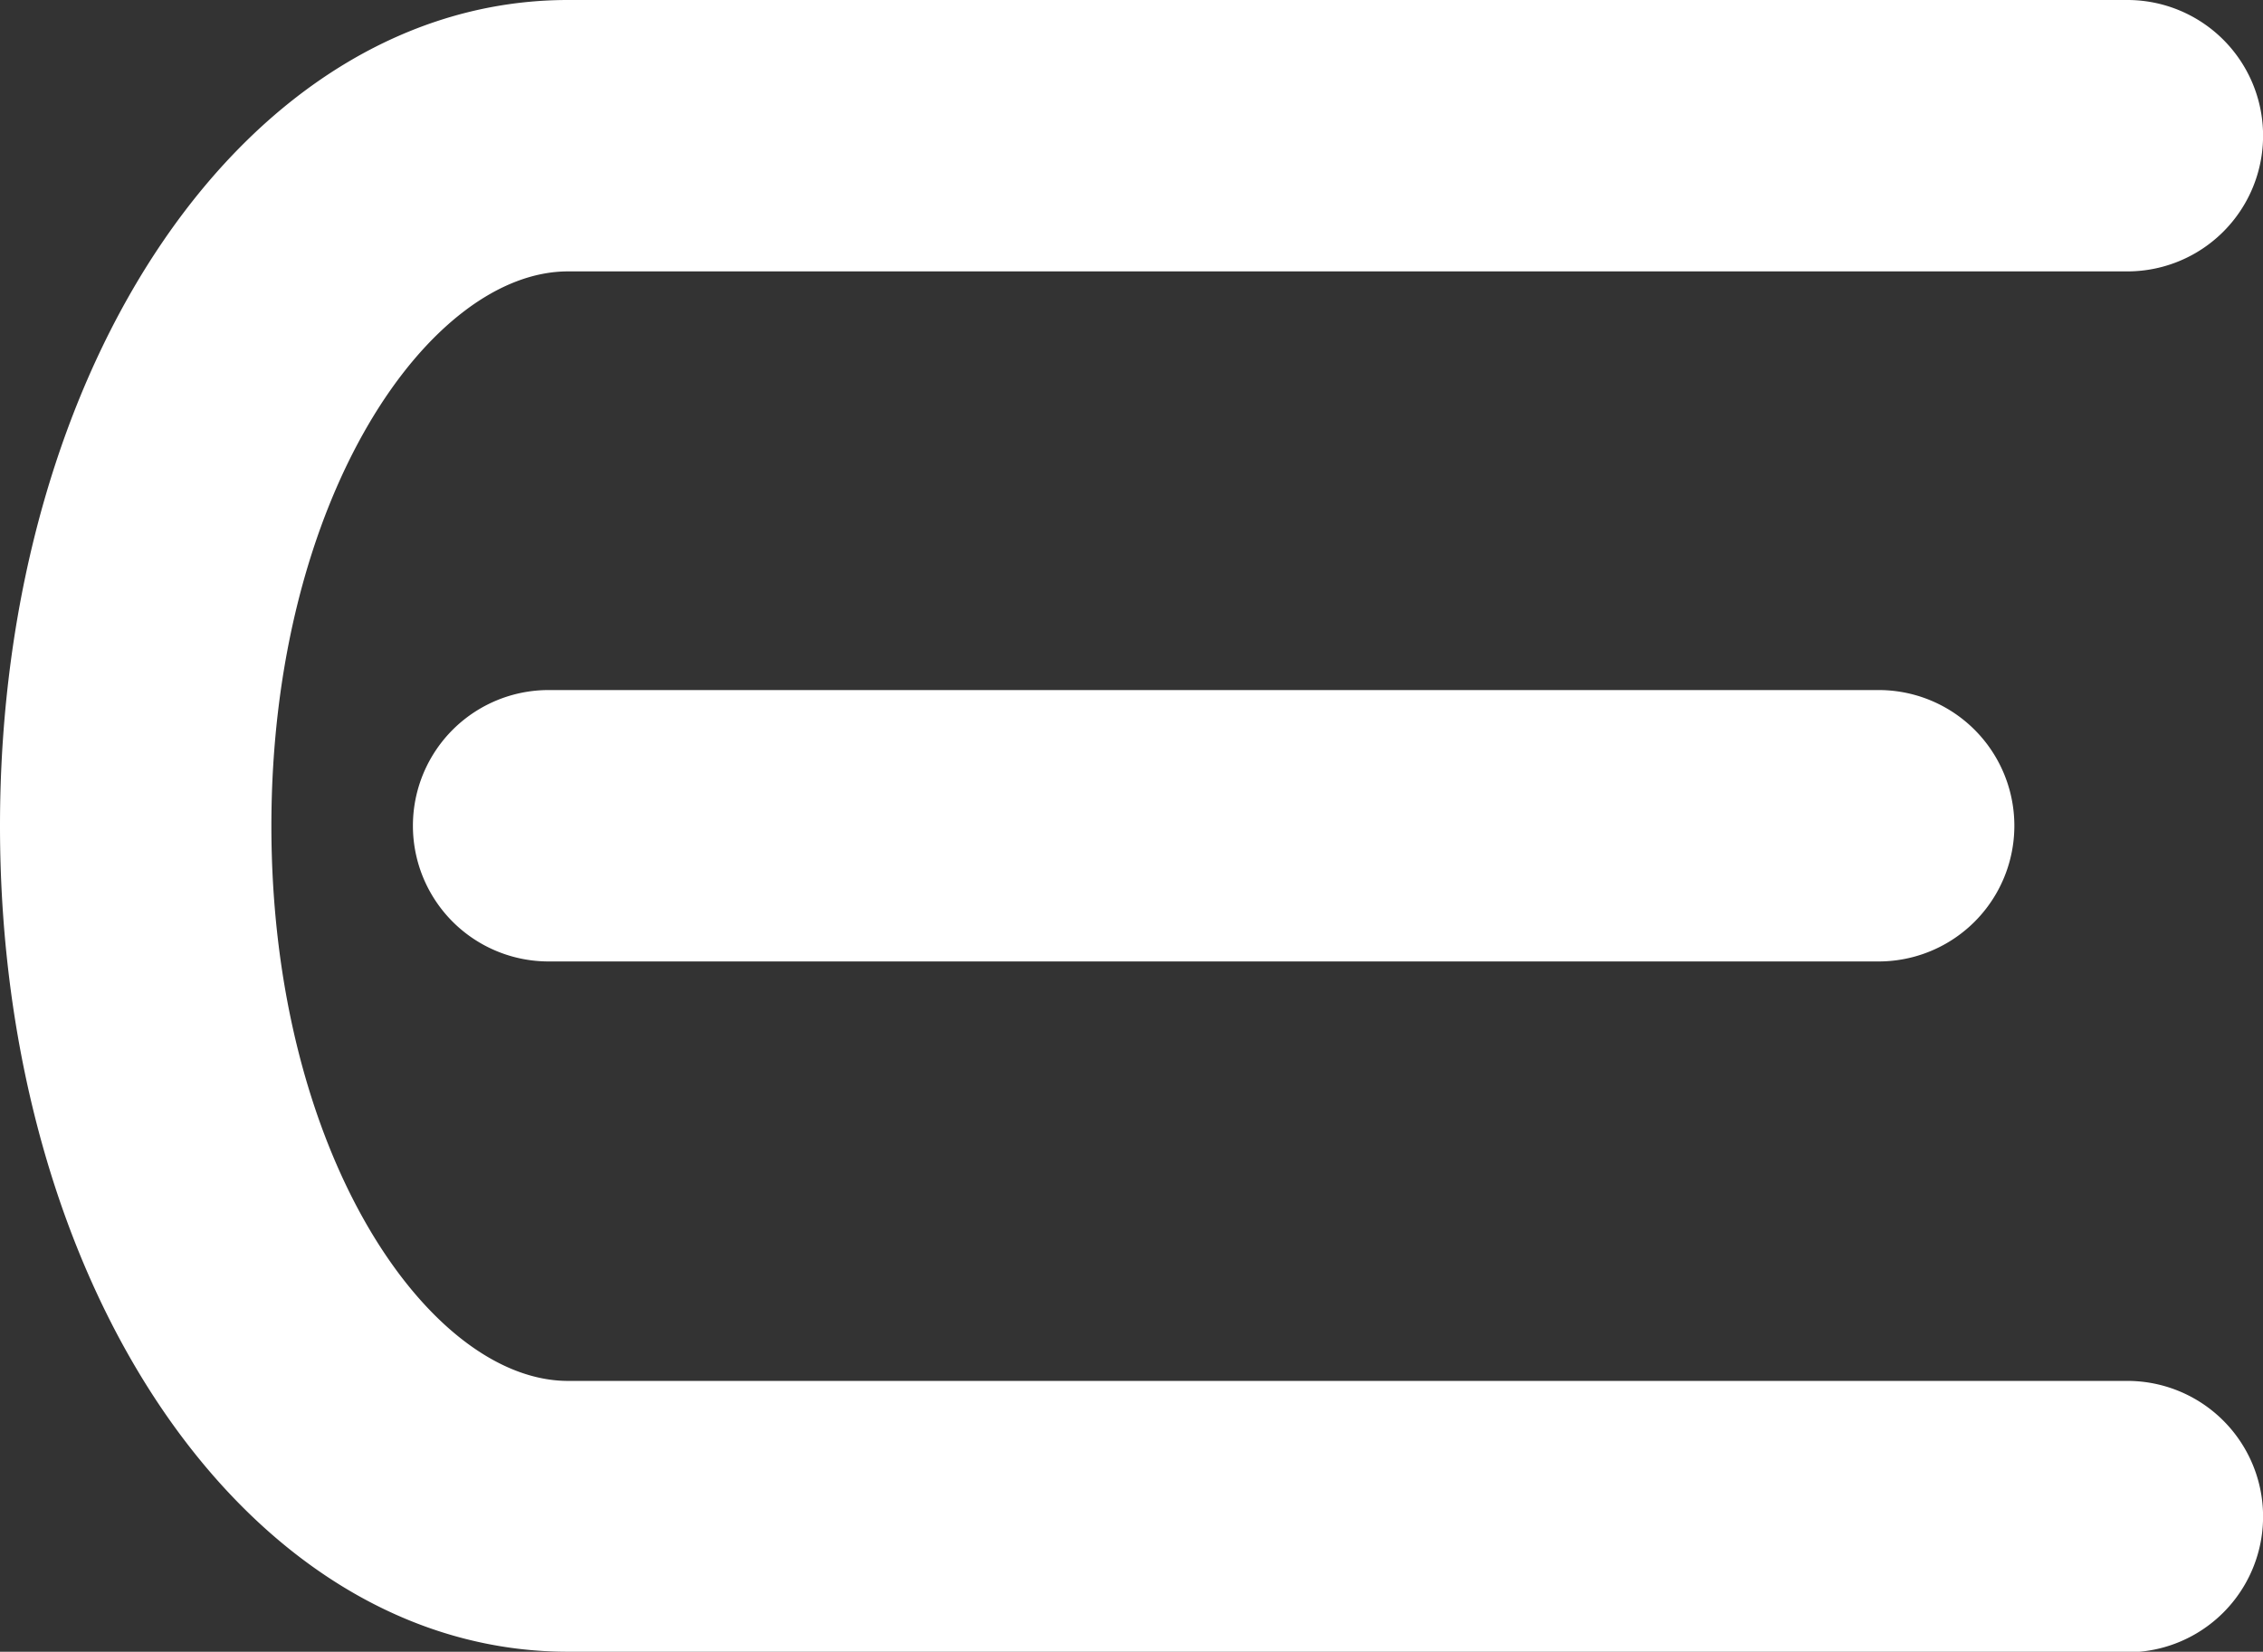
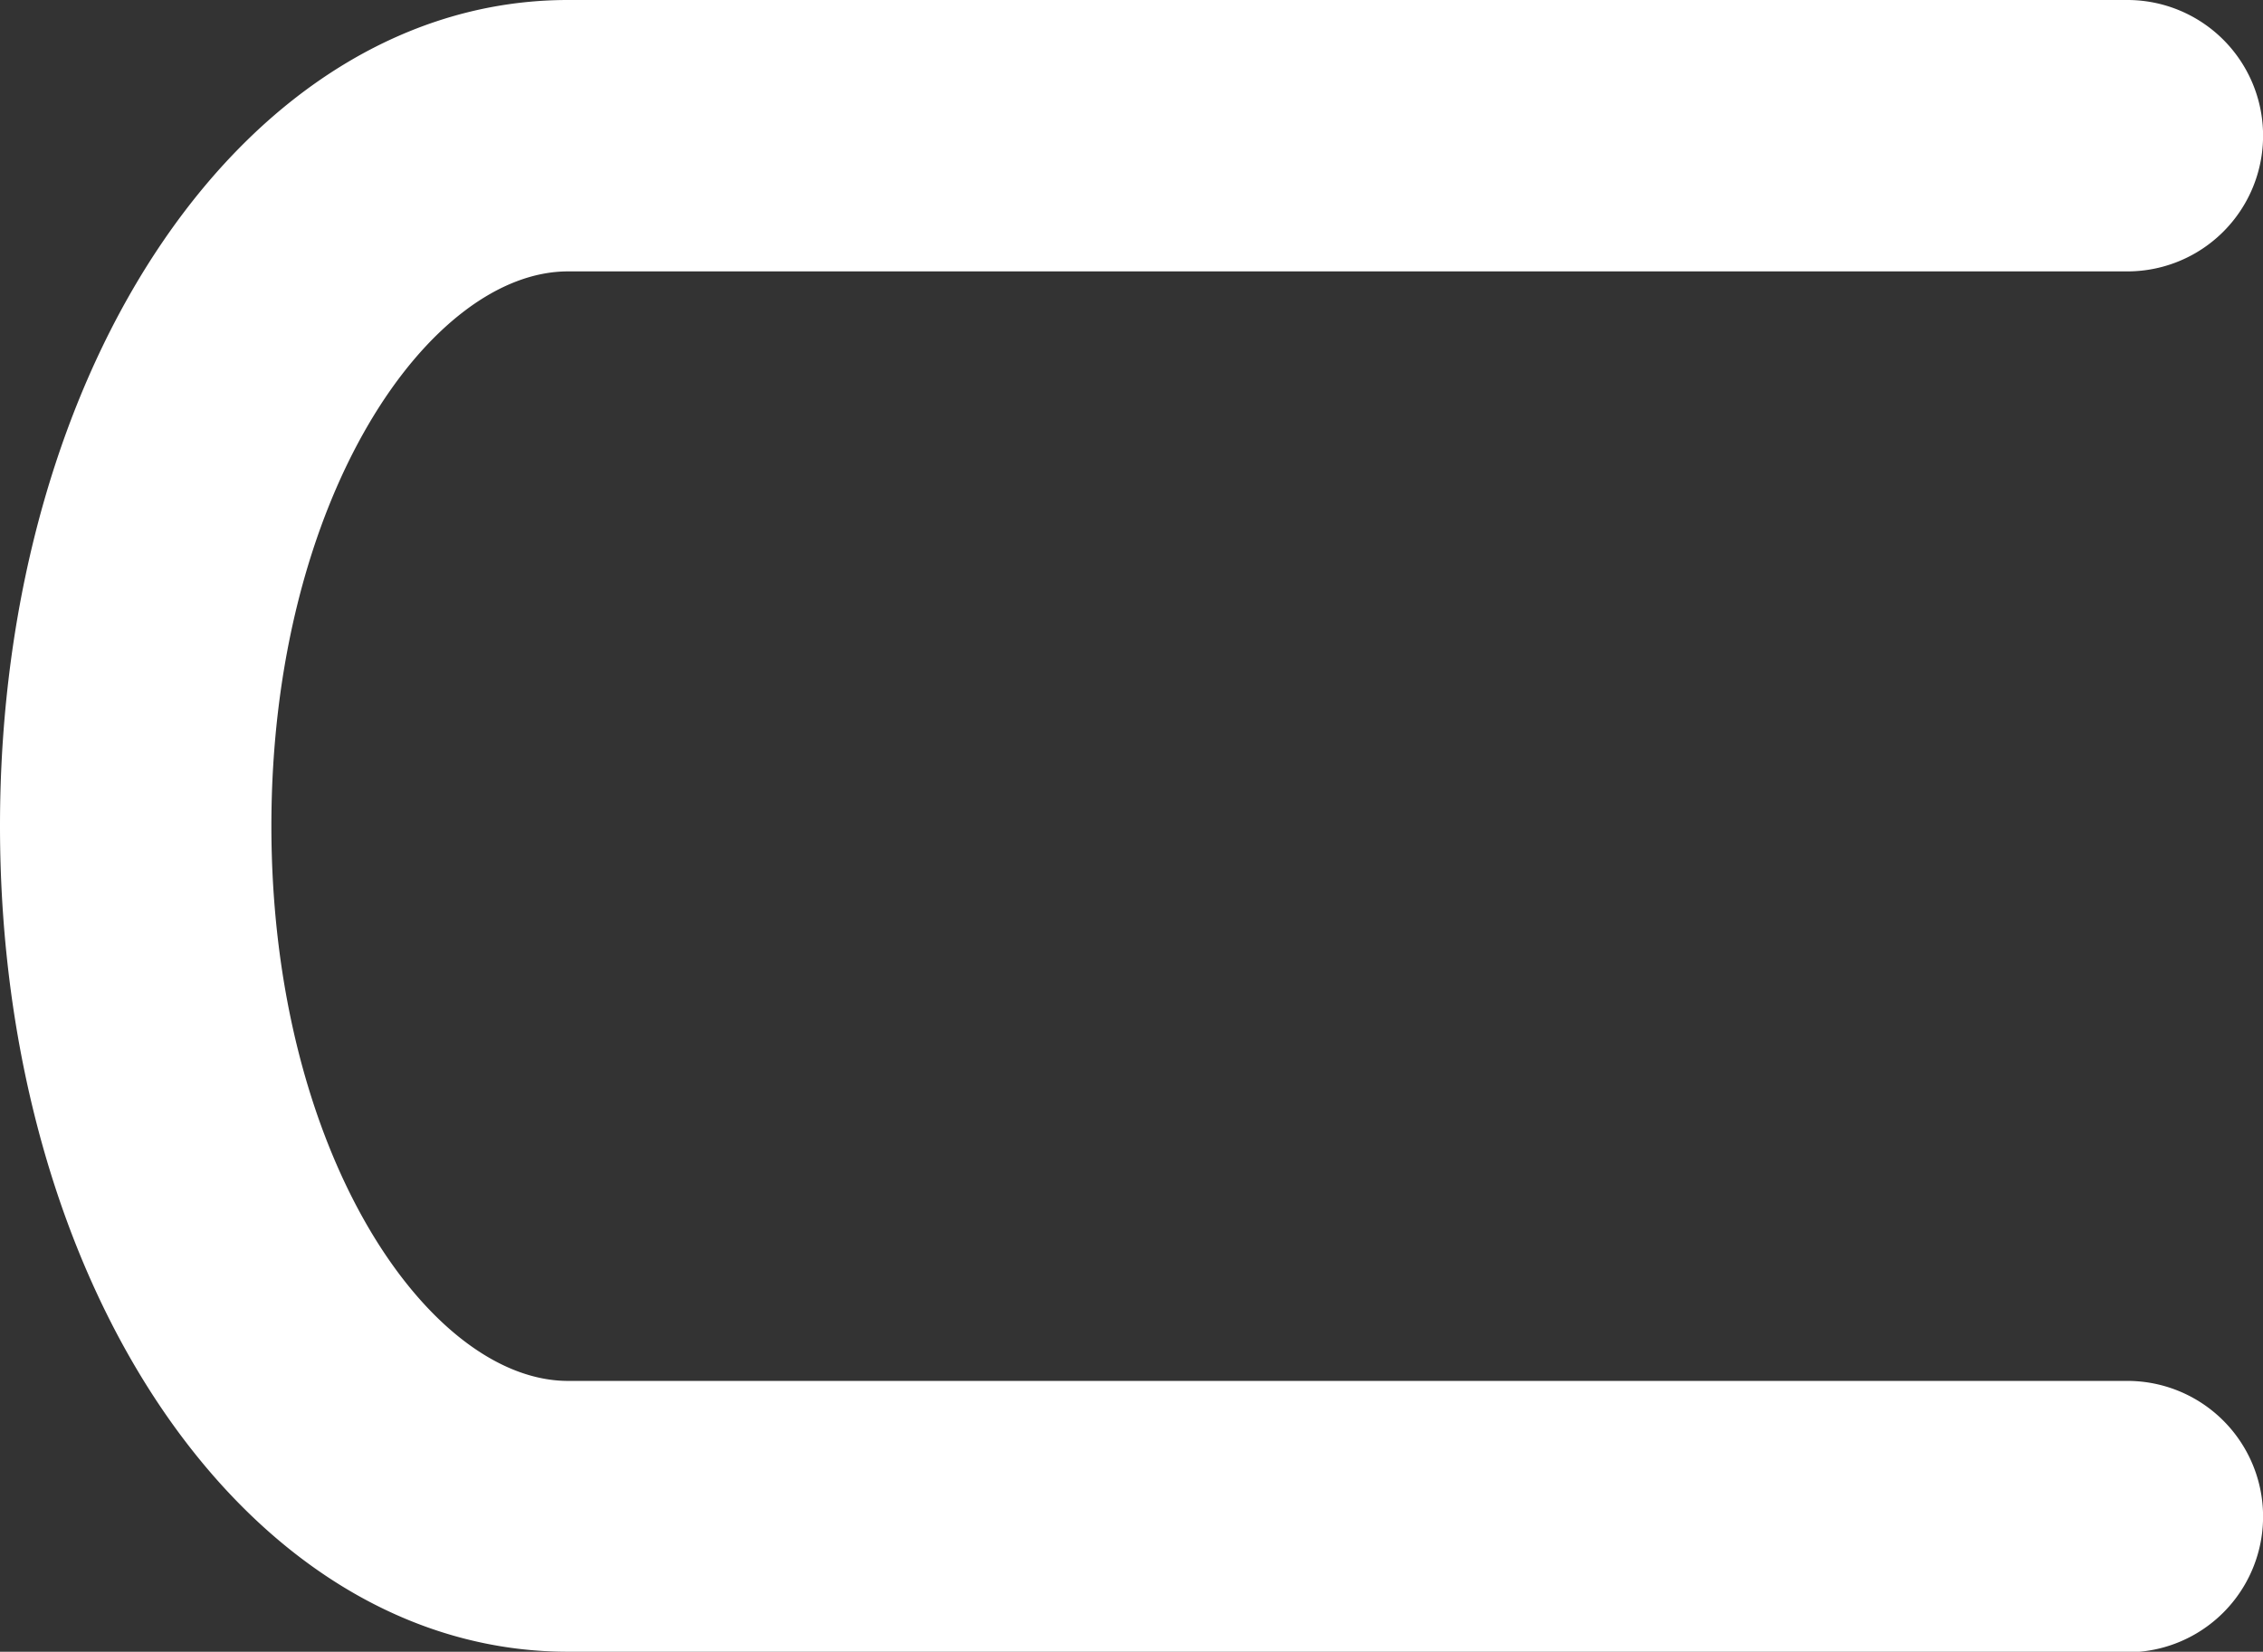
<svg xmlns="http://www.w3.org/2000/svg" viewBox="0 0 283.51 206.93">
  <rect x="0" y="0" width="283.51" height="206.93" fill="#333333" stroke="none" />
  <defs>
    <style>.cls-1{fill:#fff;stroke:#fff;stroke-miterlimit:10;stroke-width:2px;}</style>
  </defs>
  <title>E2-12</title>
  <g id="图层_2" data-name="图层 2">
    <g id="图层_1-2" data-name="图层 1">
-       <path class="cls-1" d="M235.36,119.45H68.73a16,16,0,0,1,0-32H235.36a16,16,0,1,1,0,32Z" />
      <path class="cls-1" d="M266.52,205.93H71.16C31.81,205.93,1,160.93,1,103.47S31.81,1,71.16,1H266.52a16,16,0,1,1,0,32H71.16C53.1,33,33,61.92,33,103.47S53.1,174,71.16,174H266.52a16,16,0,1,1,0,32Z" />
    </g>
  </g>
</svg>